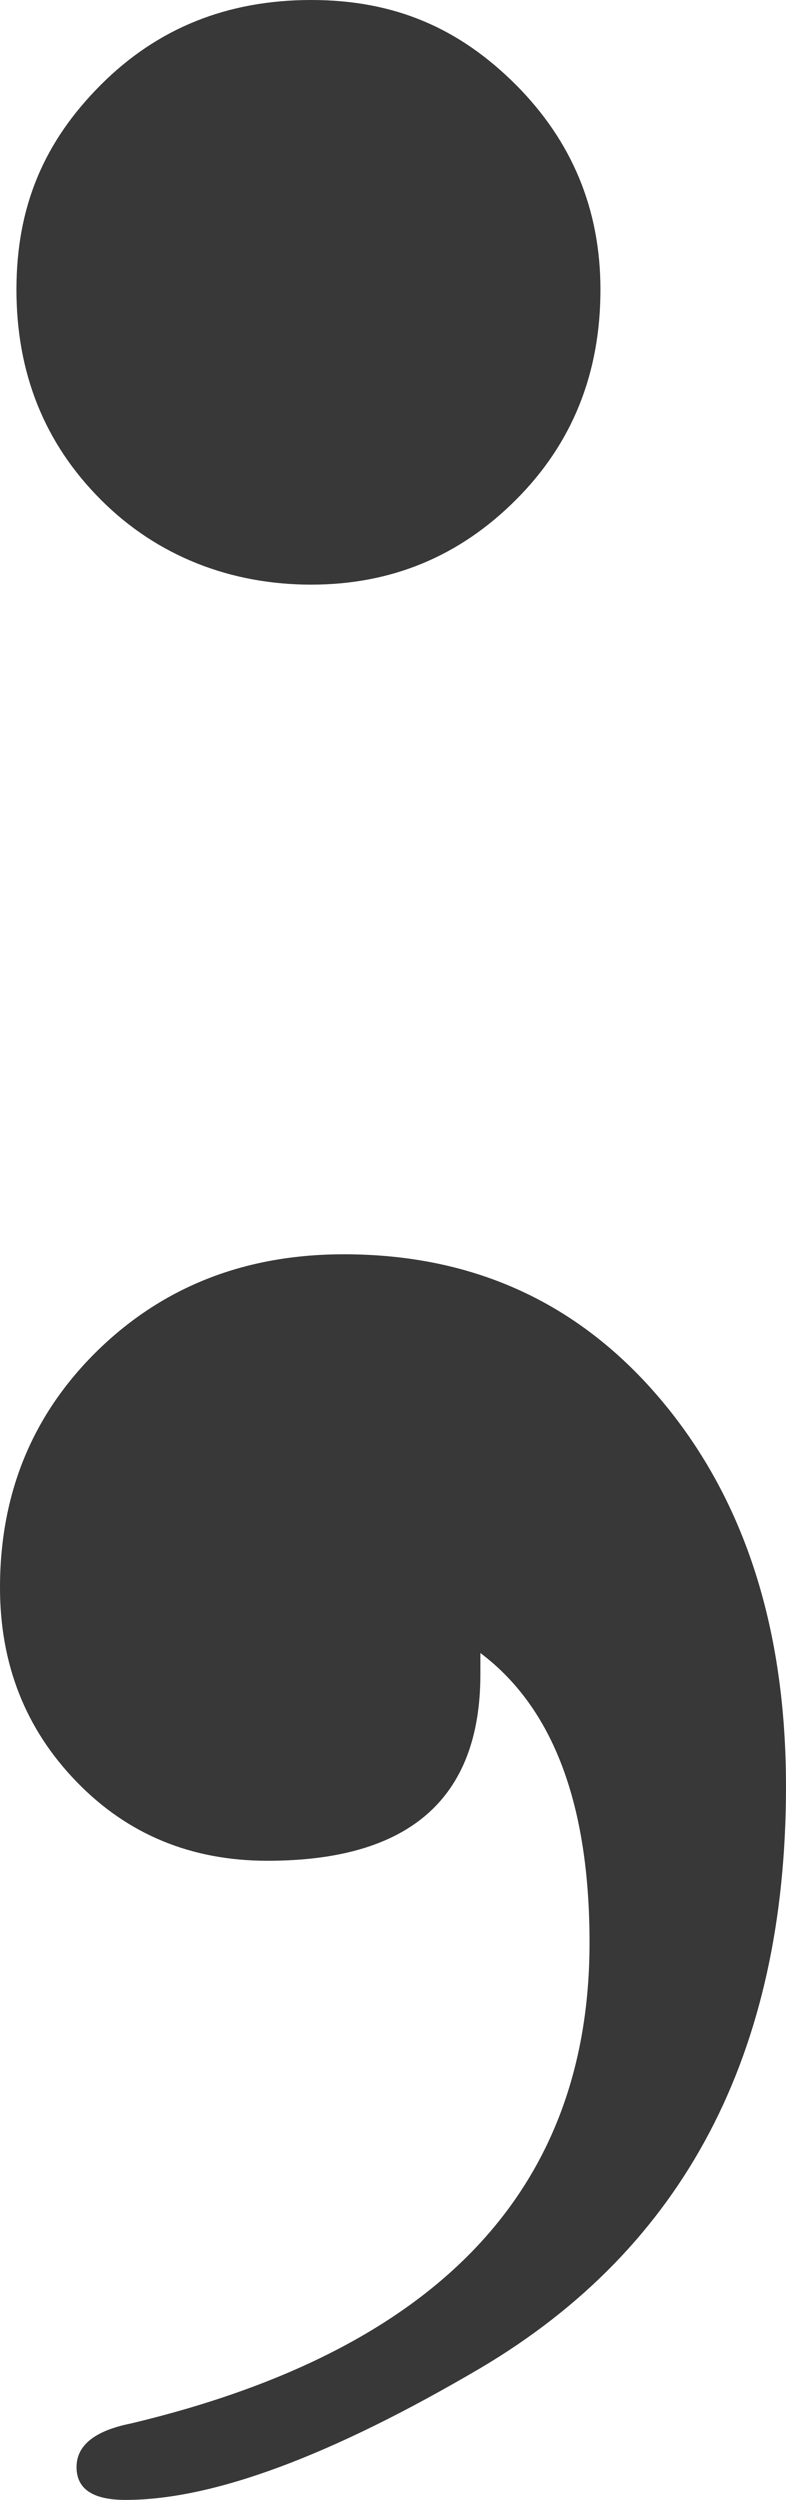
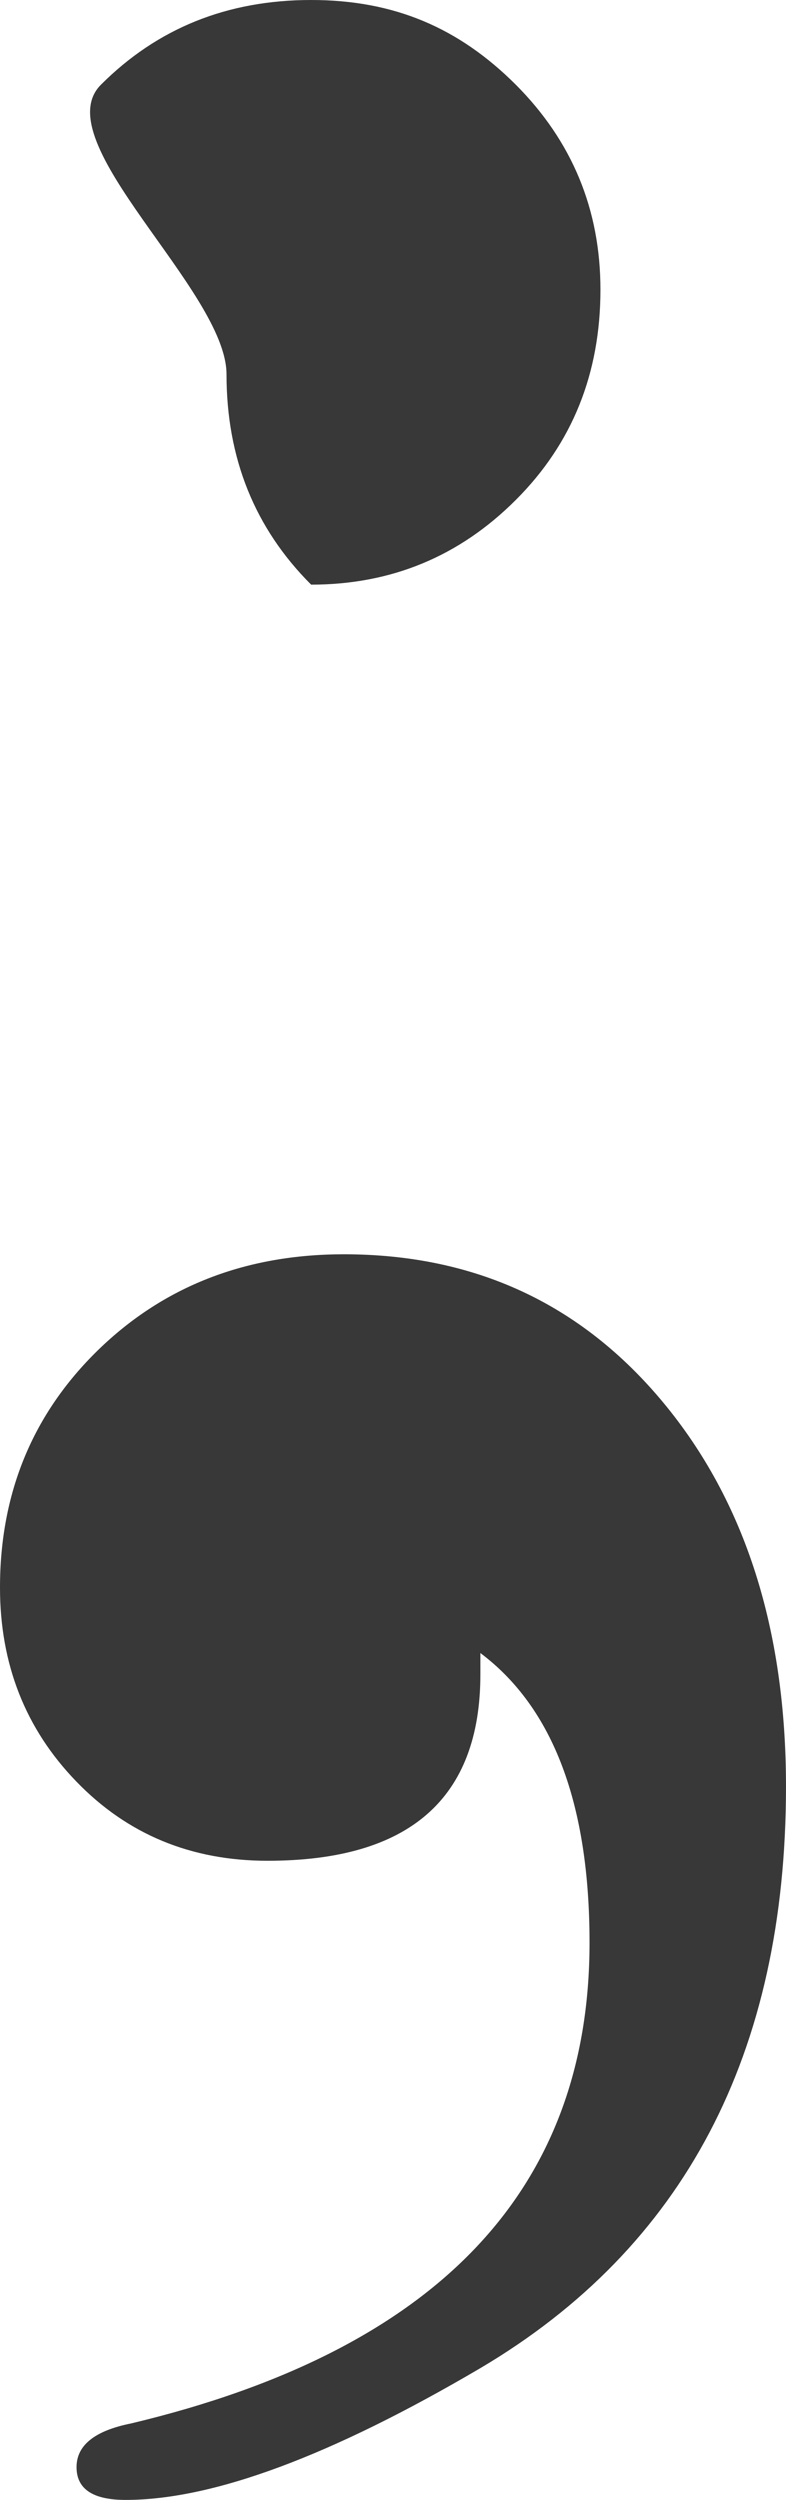
<svg xmlns="http://www.w3.org/2000/svg" id="Layer_2" data-name="Layer 2" viewBox="0 0 58.33 185.32">
  <defs>
    <style>
      .cls-1 {
        fill: #383838;
        stroke-width: 0px;
      }
    </style>
  </defs>
  <g id="Layer_1-2" data-name="Layer 1">
-     <path class="cls-1" d="m58.33,132.43c0,19.8-7.56,34.18-22.68,43.12-11.08,6.51-19.85,9.77-26.33,9.77-2.43,0-3.64-.81-3.64-2.43s1.35-2.7,4.05-3.24c22.68-5.41,34.02-17.28,34.02-35.64,0-10.26-2.7-17.42-8.1-21.47v1.58c0,9.21-5.27,13.82-15.8,13.82-5.67,0-10.4-1.96-14.18-5.87-3.79-3.91-5.67-8.71-5.67-14.38,0-7.02,2.43-12.89,7.29-17.62,4.86-4.72,10.94-7.09,18.23-7.09,9.72,0,17.62,3.67,23.7,10.99,6.08,7.32,9.11,16.82,9.11,28.47Zm-13.77-110.96c0,6.22-2.09,11.41-6.28,15.59-4.19,4.19-9.25,6.28-15.19,6.28s-11.41-2.09-15.59-6.28c-4.19-4.18-6.28-9.38-6.28-15.59S3.3,10.47,7.49,6.28,16.87,0,23.09,0s11,2.1,15.19,6.28c4.18,4.19,6.28,9.25,6.28,15.19Z" />
+     <path class="cls-1" d="m58.33,132.43c0,19.8-7.56,34.18-22.68,43.12-11.08,6.51-19.85,9.77-26.33,9.77-2.43,0-3.64-.81-3.64-2.43s1.35-2.7,4.05-3.24c22.68-5.41,34.02-17.28,34.02-35.64,0-10.26-2.7-17.42-8.1-21.47v1.58c0,9.21-5.27,13.82-15.8,13.82-5.67,0-10.4-1.96-14.18-5.87-3.79-3.91-5.67-8.71-5.67-14.38,0-7.02,2.43-12.89,7.29-17.62,4.86-4.72,10.94-7.09,18.23-7.09,9.72,0,17.62,3.67,23.7,10.99,6.08,7.32,9.11,16.82,9.11,28.47Zm-13.77-110.96c0,6.22-2.09,11.41-6.28,15.59-4.19,4.19-9.25,6.28-15.19,6.28c-4.19-4.18-6.28-9.38-6.28-15.59S3.3,10.47,7.49,6.28,16.87,0,23.09,0s11,2.1,15.19,6.28c4.18,4.19,6.28,9.25,6.28,15.19Z" />
  </g>
</svg>